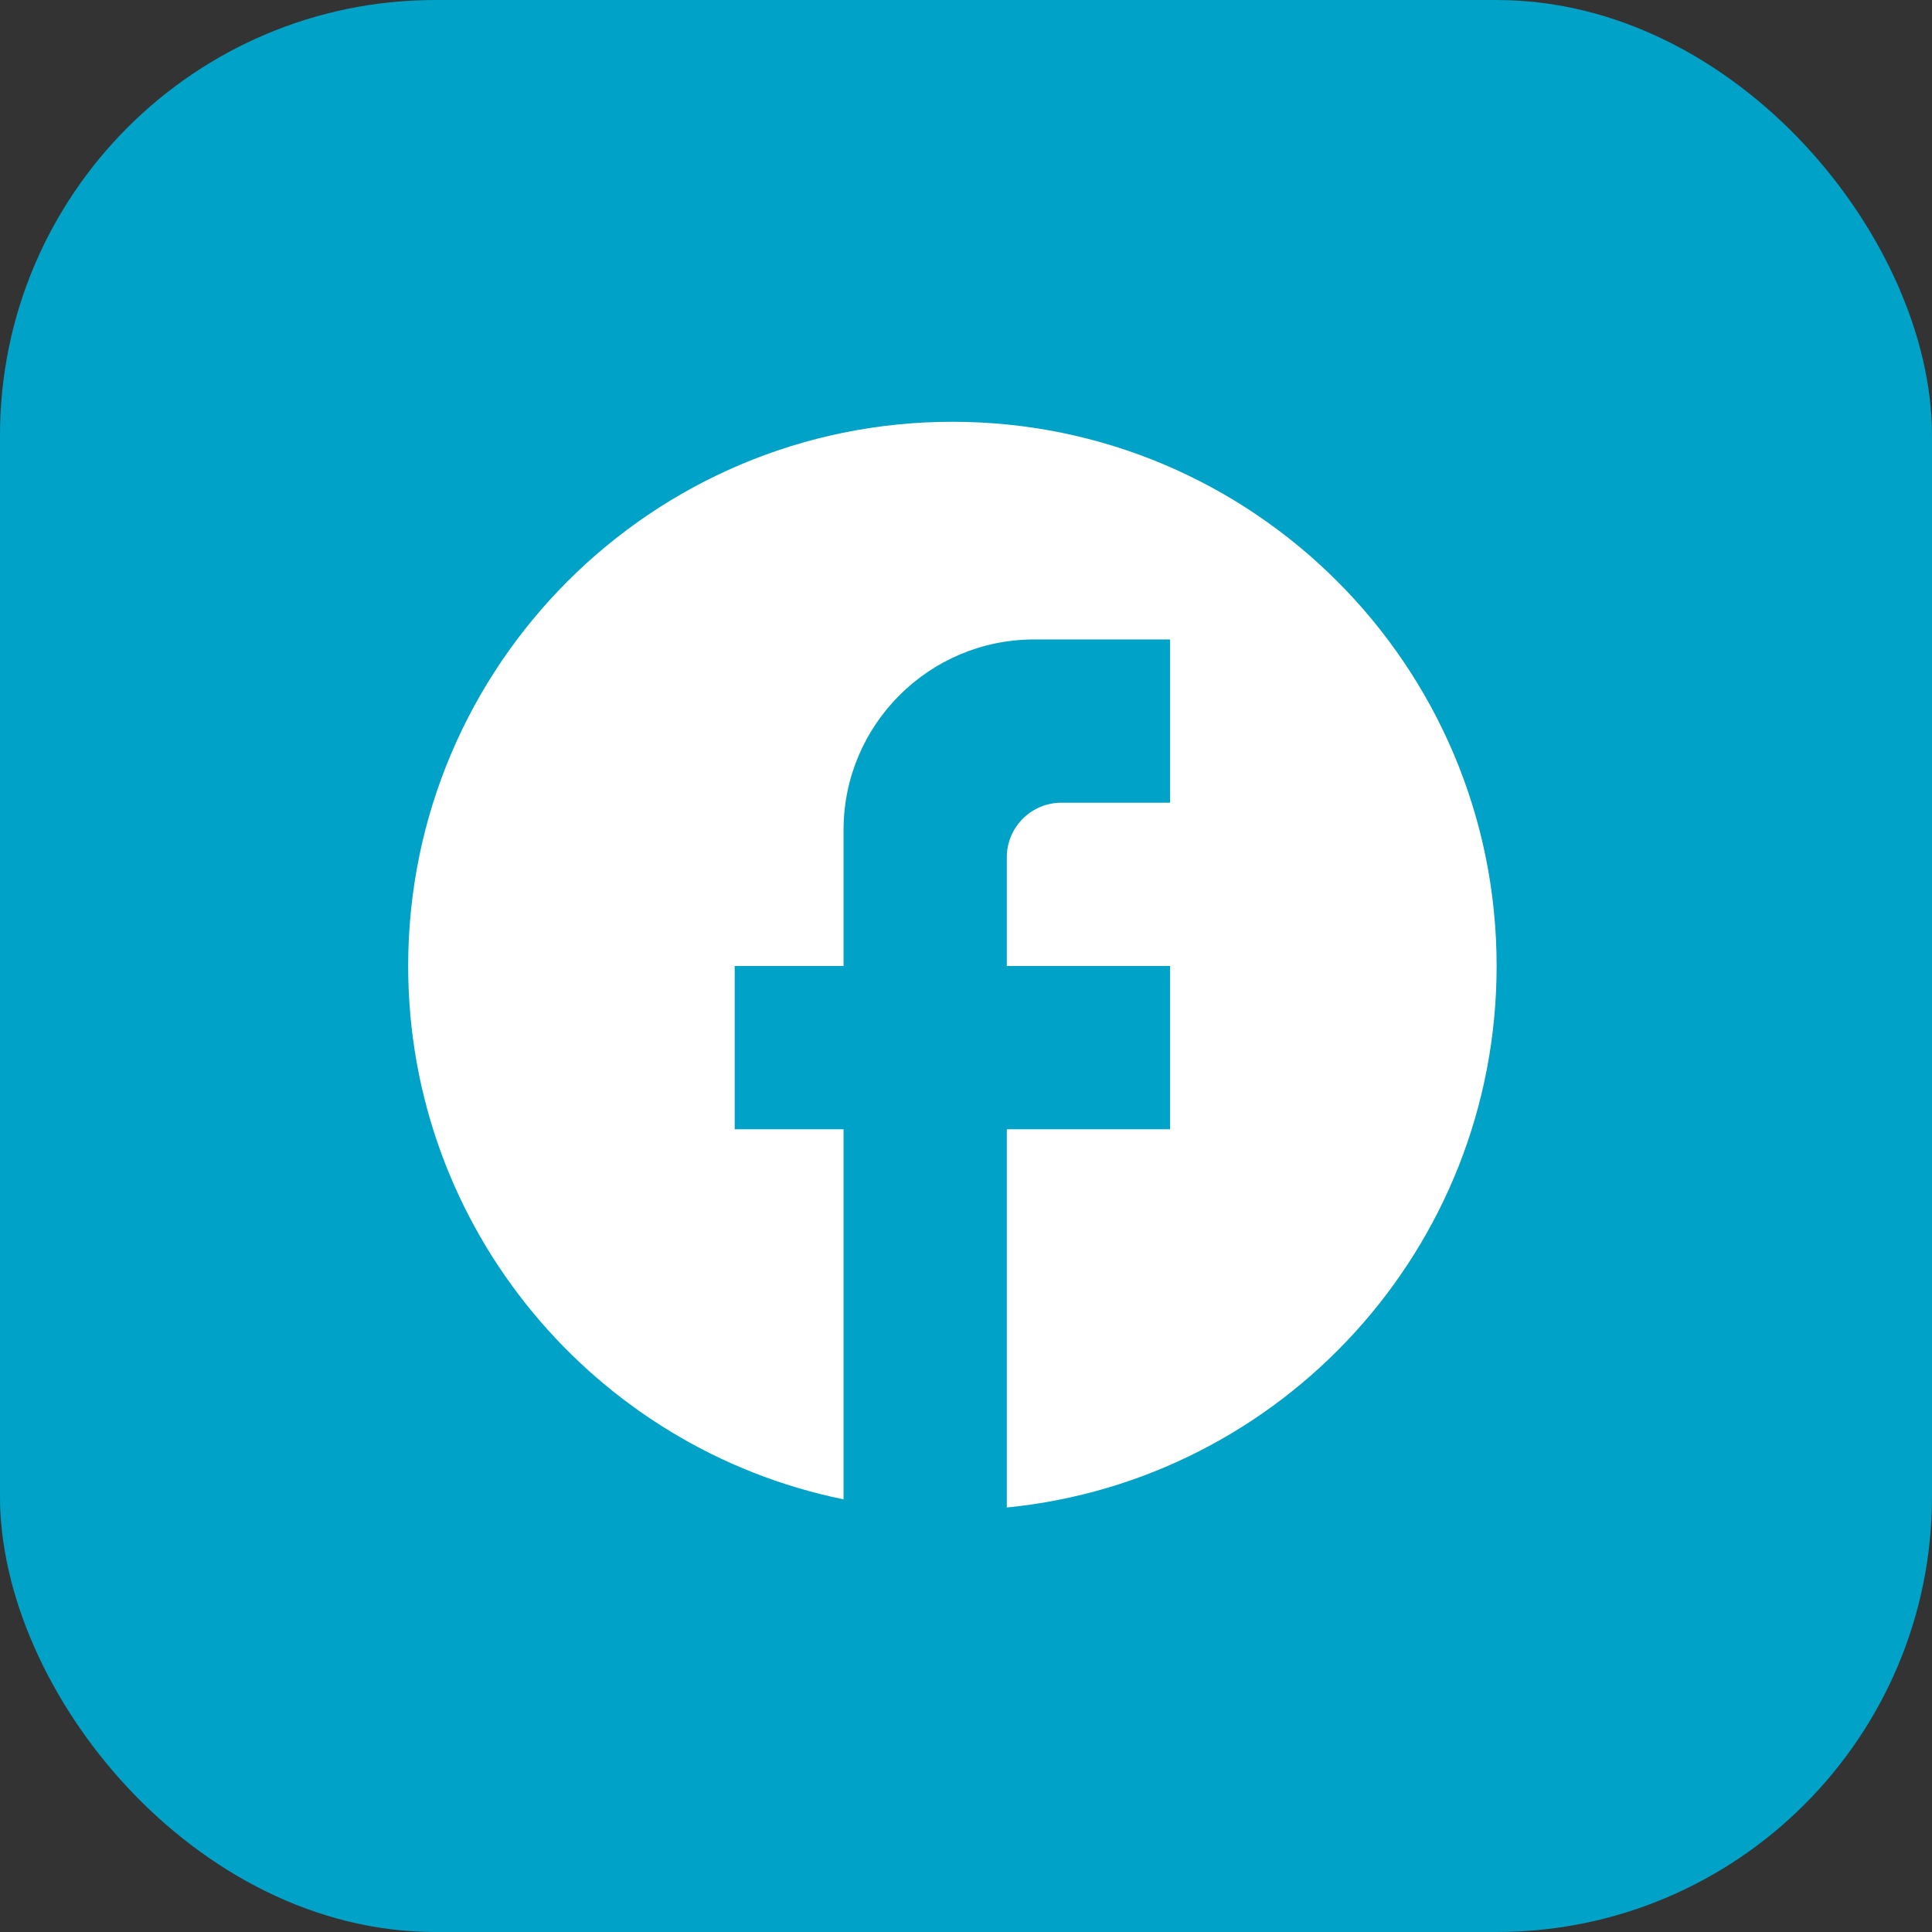
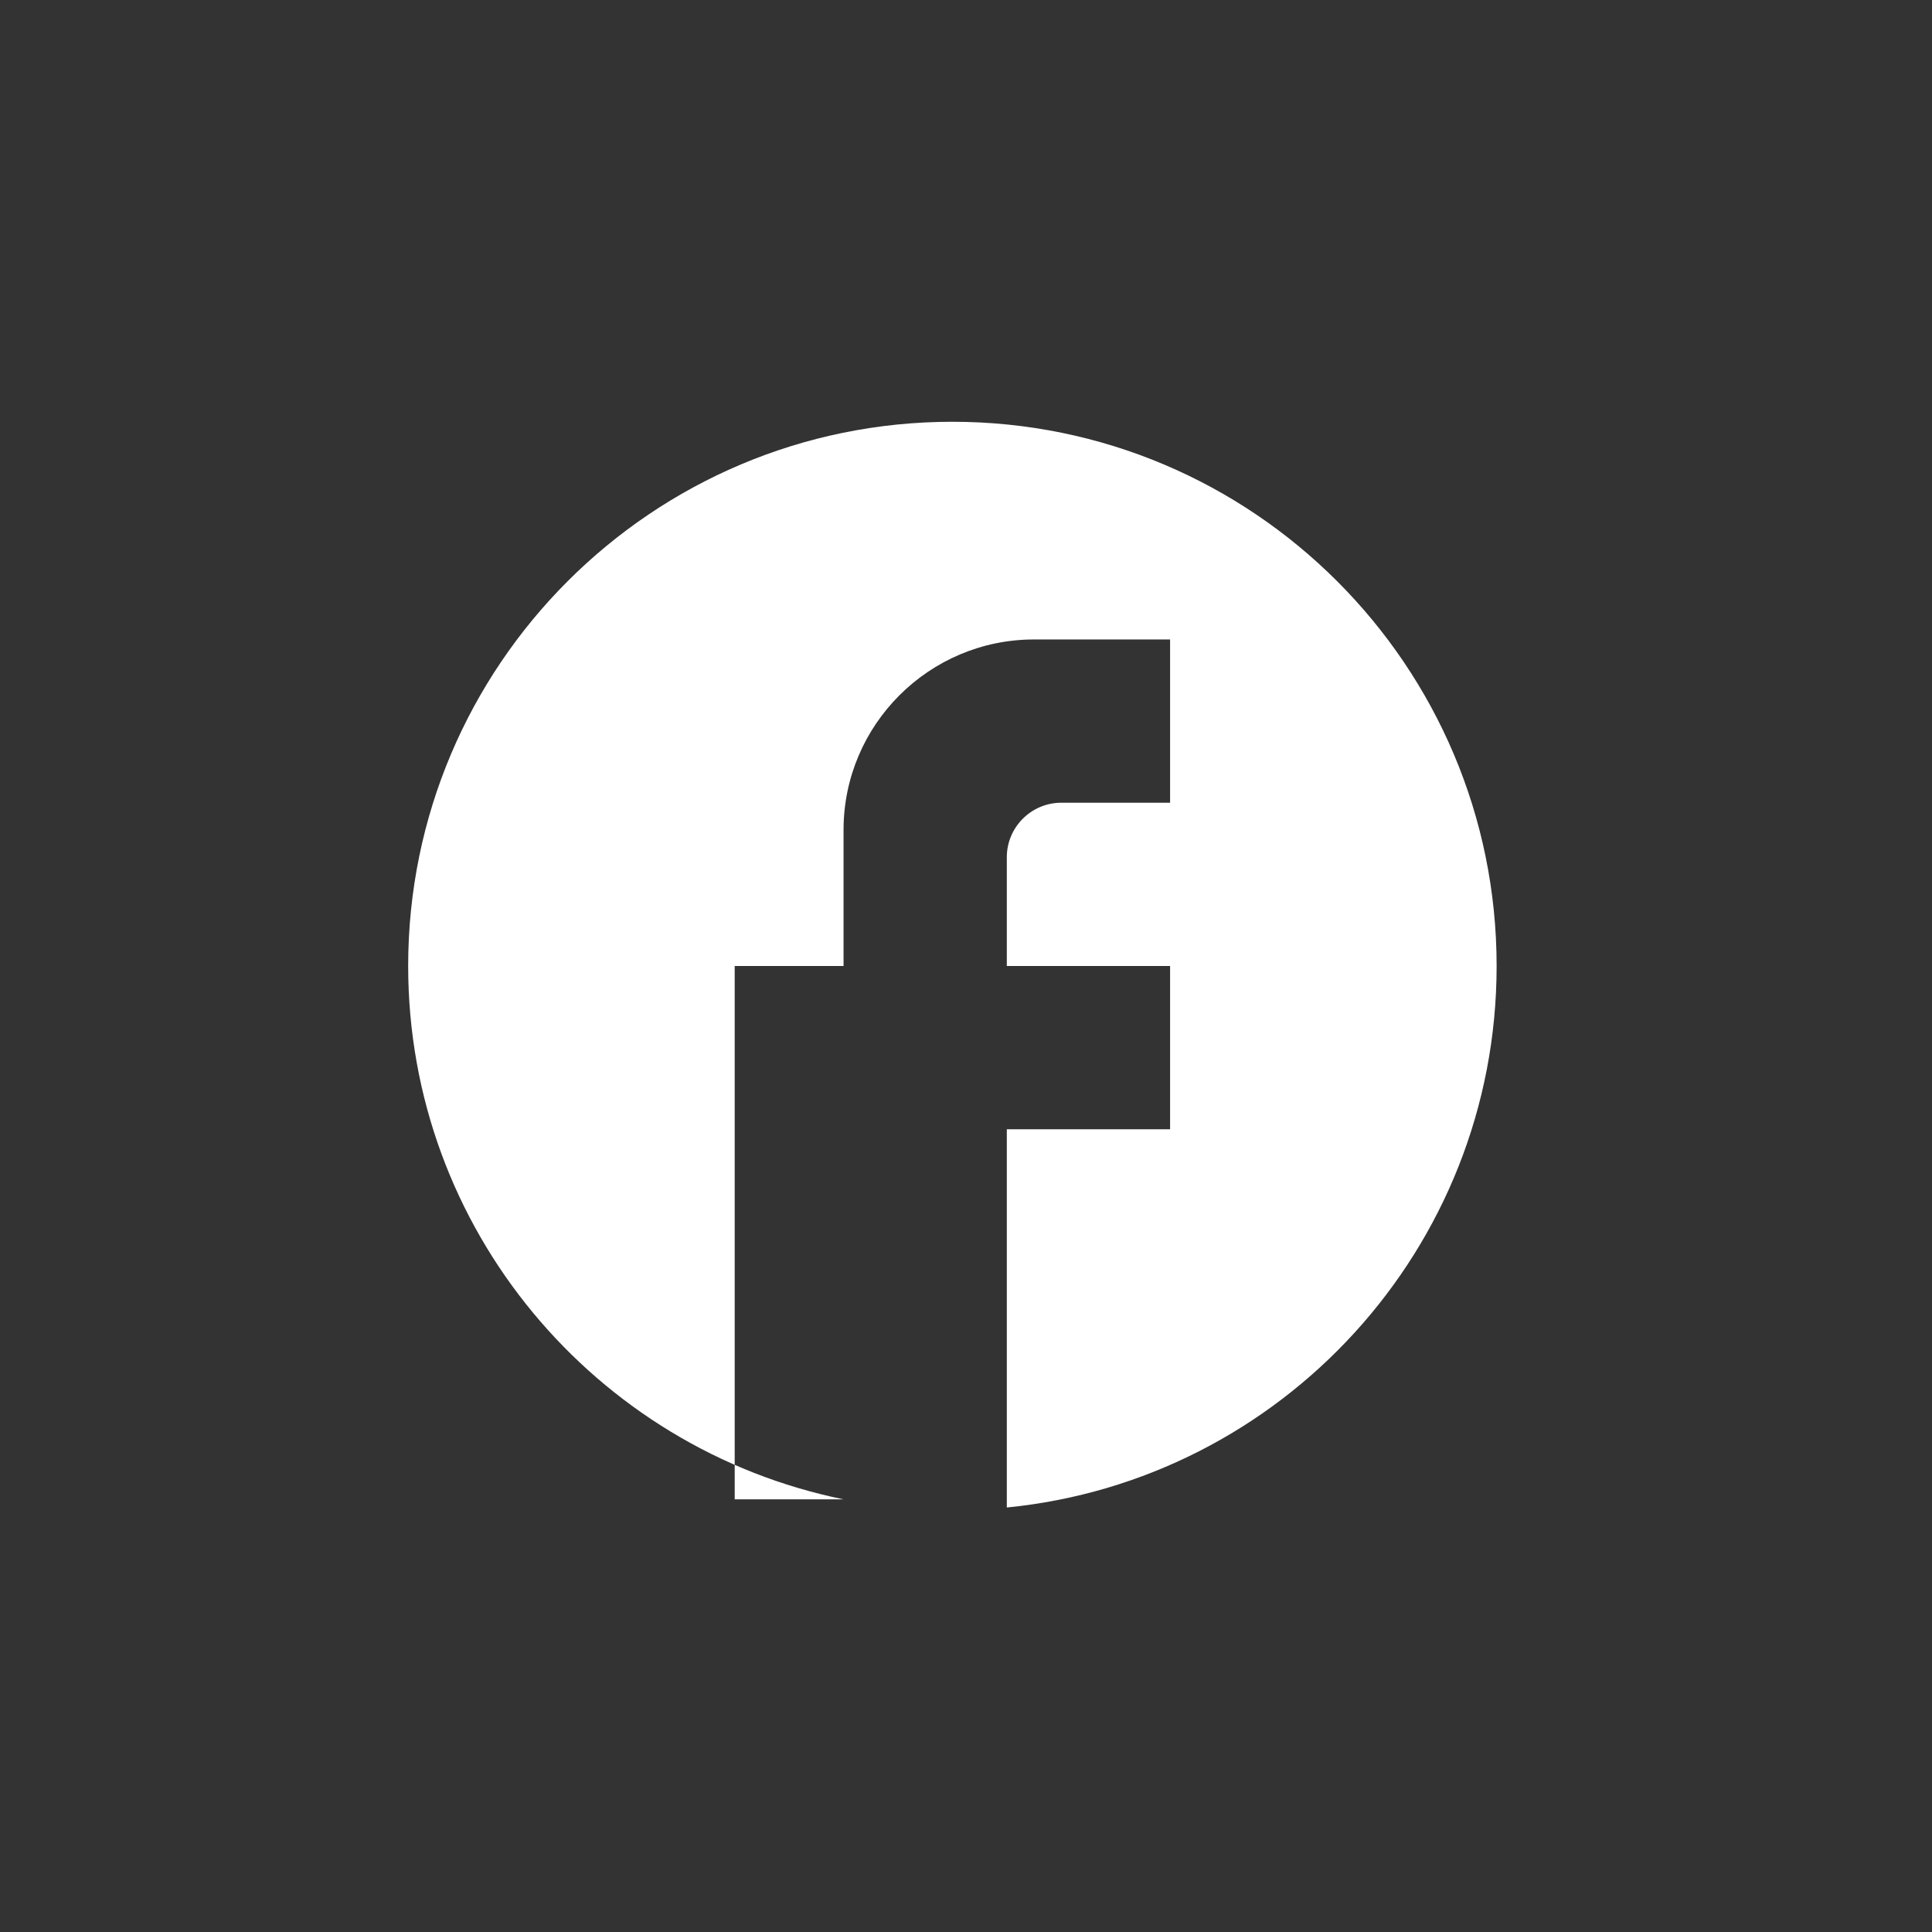
<svg xmlns="http://www.w3.org/2000/svg" fill="none" height="100%" overflow="visible" preserveAspectRatio="none" style="display: block;" viewBox="0 0 35.5 35.5" width="100%">
  <rect x="0" y="0" width="35.5" height="35.5" fill="#333333" stroke="none" />
  <g id="Frame 8">
-     <rect fill="#00A2C7" height="35.5" rx="8" width="35.5" />
    <g id="ic:baseline-facebook">
-       <path d="M27.5 17.75C27.5 12.23 23.02 7.75 17.5 7.75C11.98 7.75 7.5 12.23 7.5 17.75C7.5 22.59 10.94 26.62 15.5 27.55V20.75H13.5V17.75H15.5V15.25C15.5 13.32 17.07 11.75 19 11.75H21.5V14.75H19.5C18.95 14.75 18.5 15.2 18.5 15.75V17.75H21.5V20.75H18.5V27.7C23.55 27.2 27.5 22.94 27.5 17.75Z" fill="white" id="Vector" />
+       <path d="M27.5 17.75C27.5 12.23 23.02 7.75 17.5 7.75C11.98 7.75 7.5 12.23 7.5 17.75C7.5 22.59 10.94 26.62 15.5 27.55H13.5V17.75H15.5V15.25C15.5 13.32 17.07 11.75 19 11.75H21.5V14.75H19.5C18.95 14.75 18.5 15.2 18.5 15.75V17.75H21.5V20.75H18.5V27.7C23.55 27.2 27.5 22.94 27.5 17.75Z" fill="white" id="Vector" />
    </g>
  </g>
</svg>